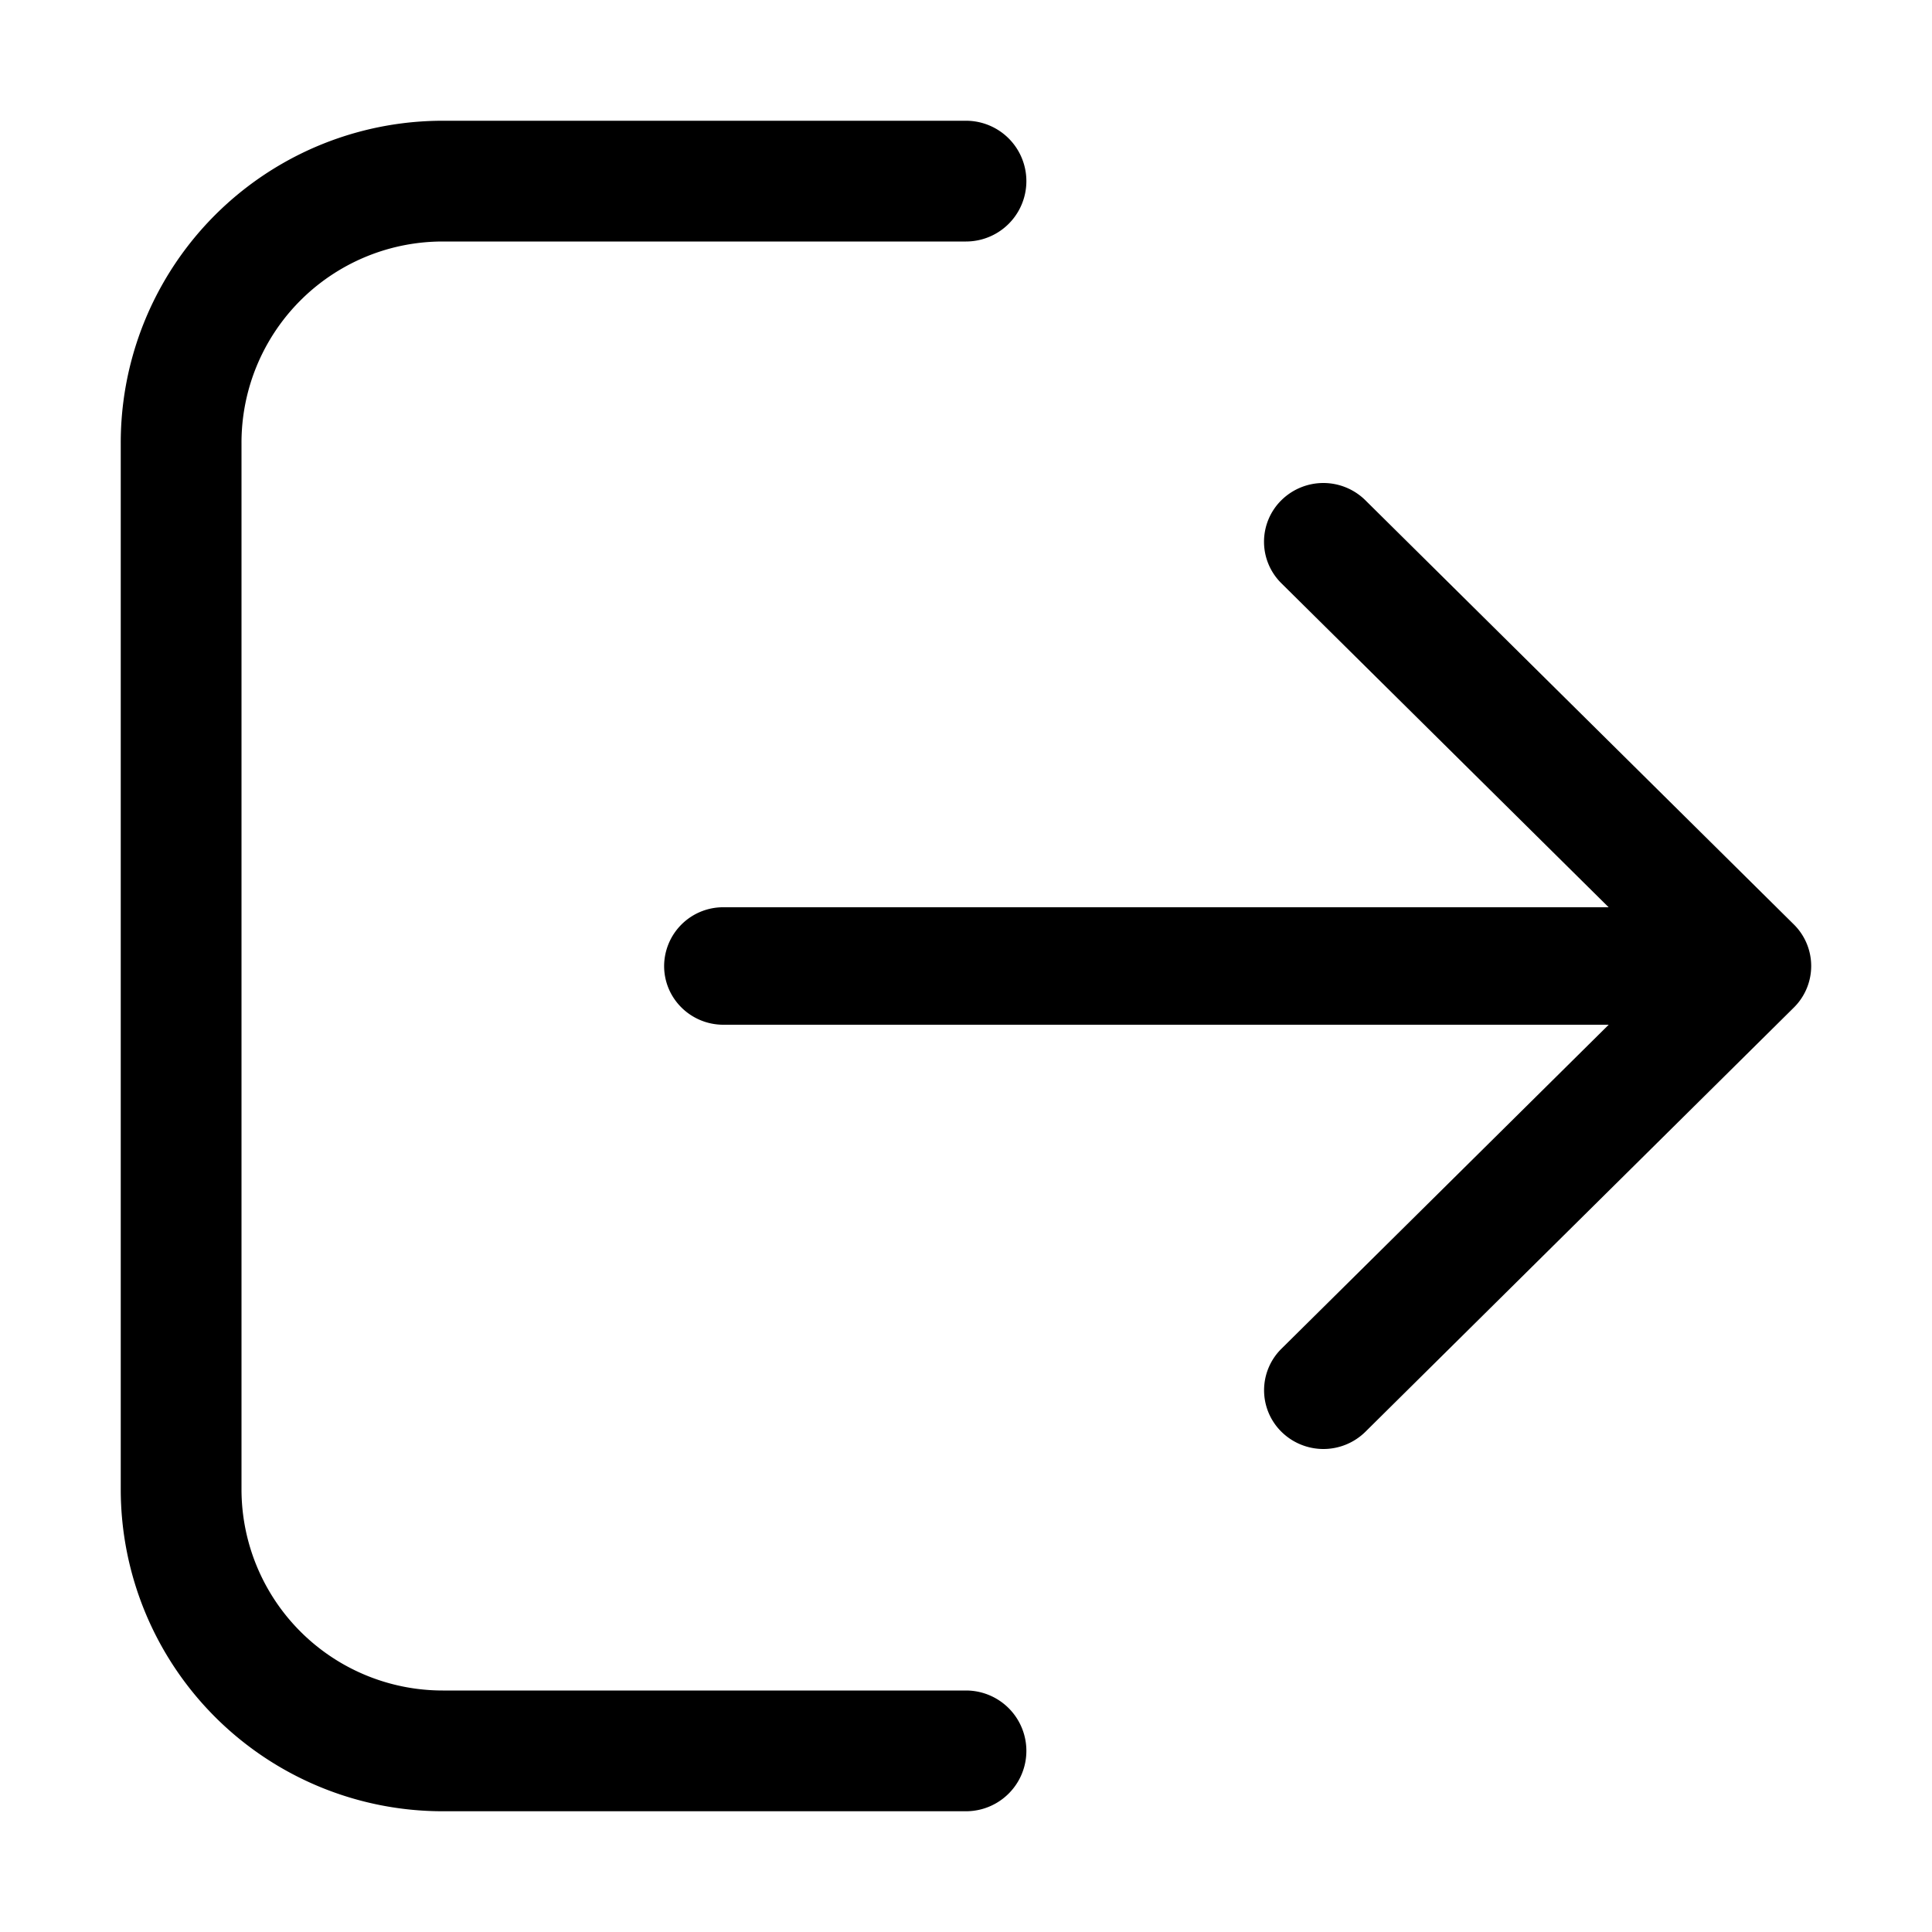
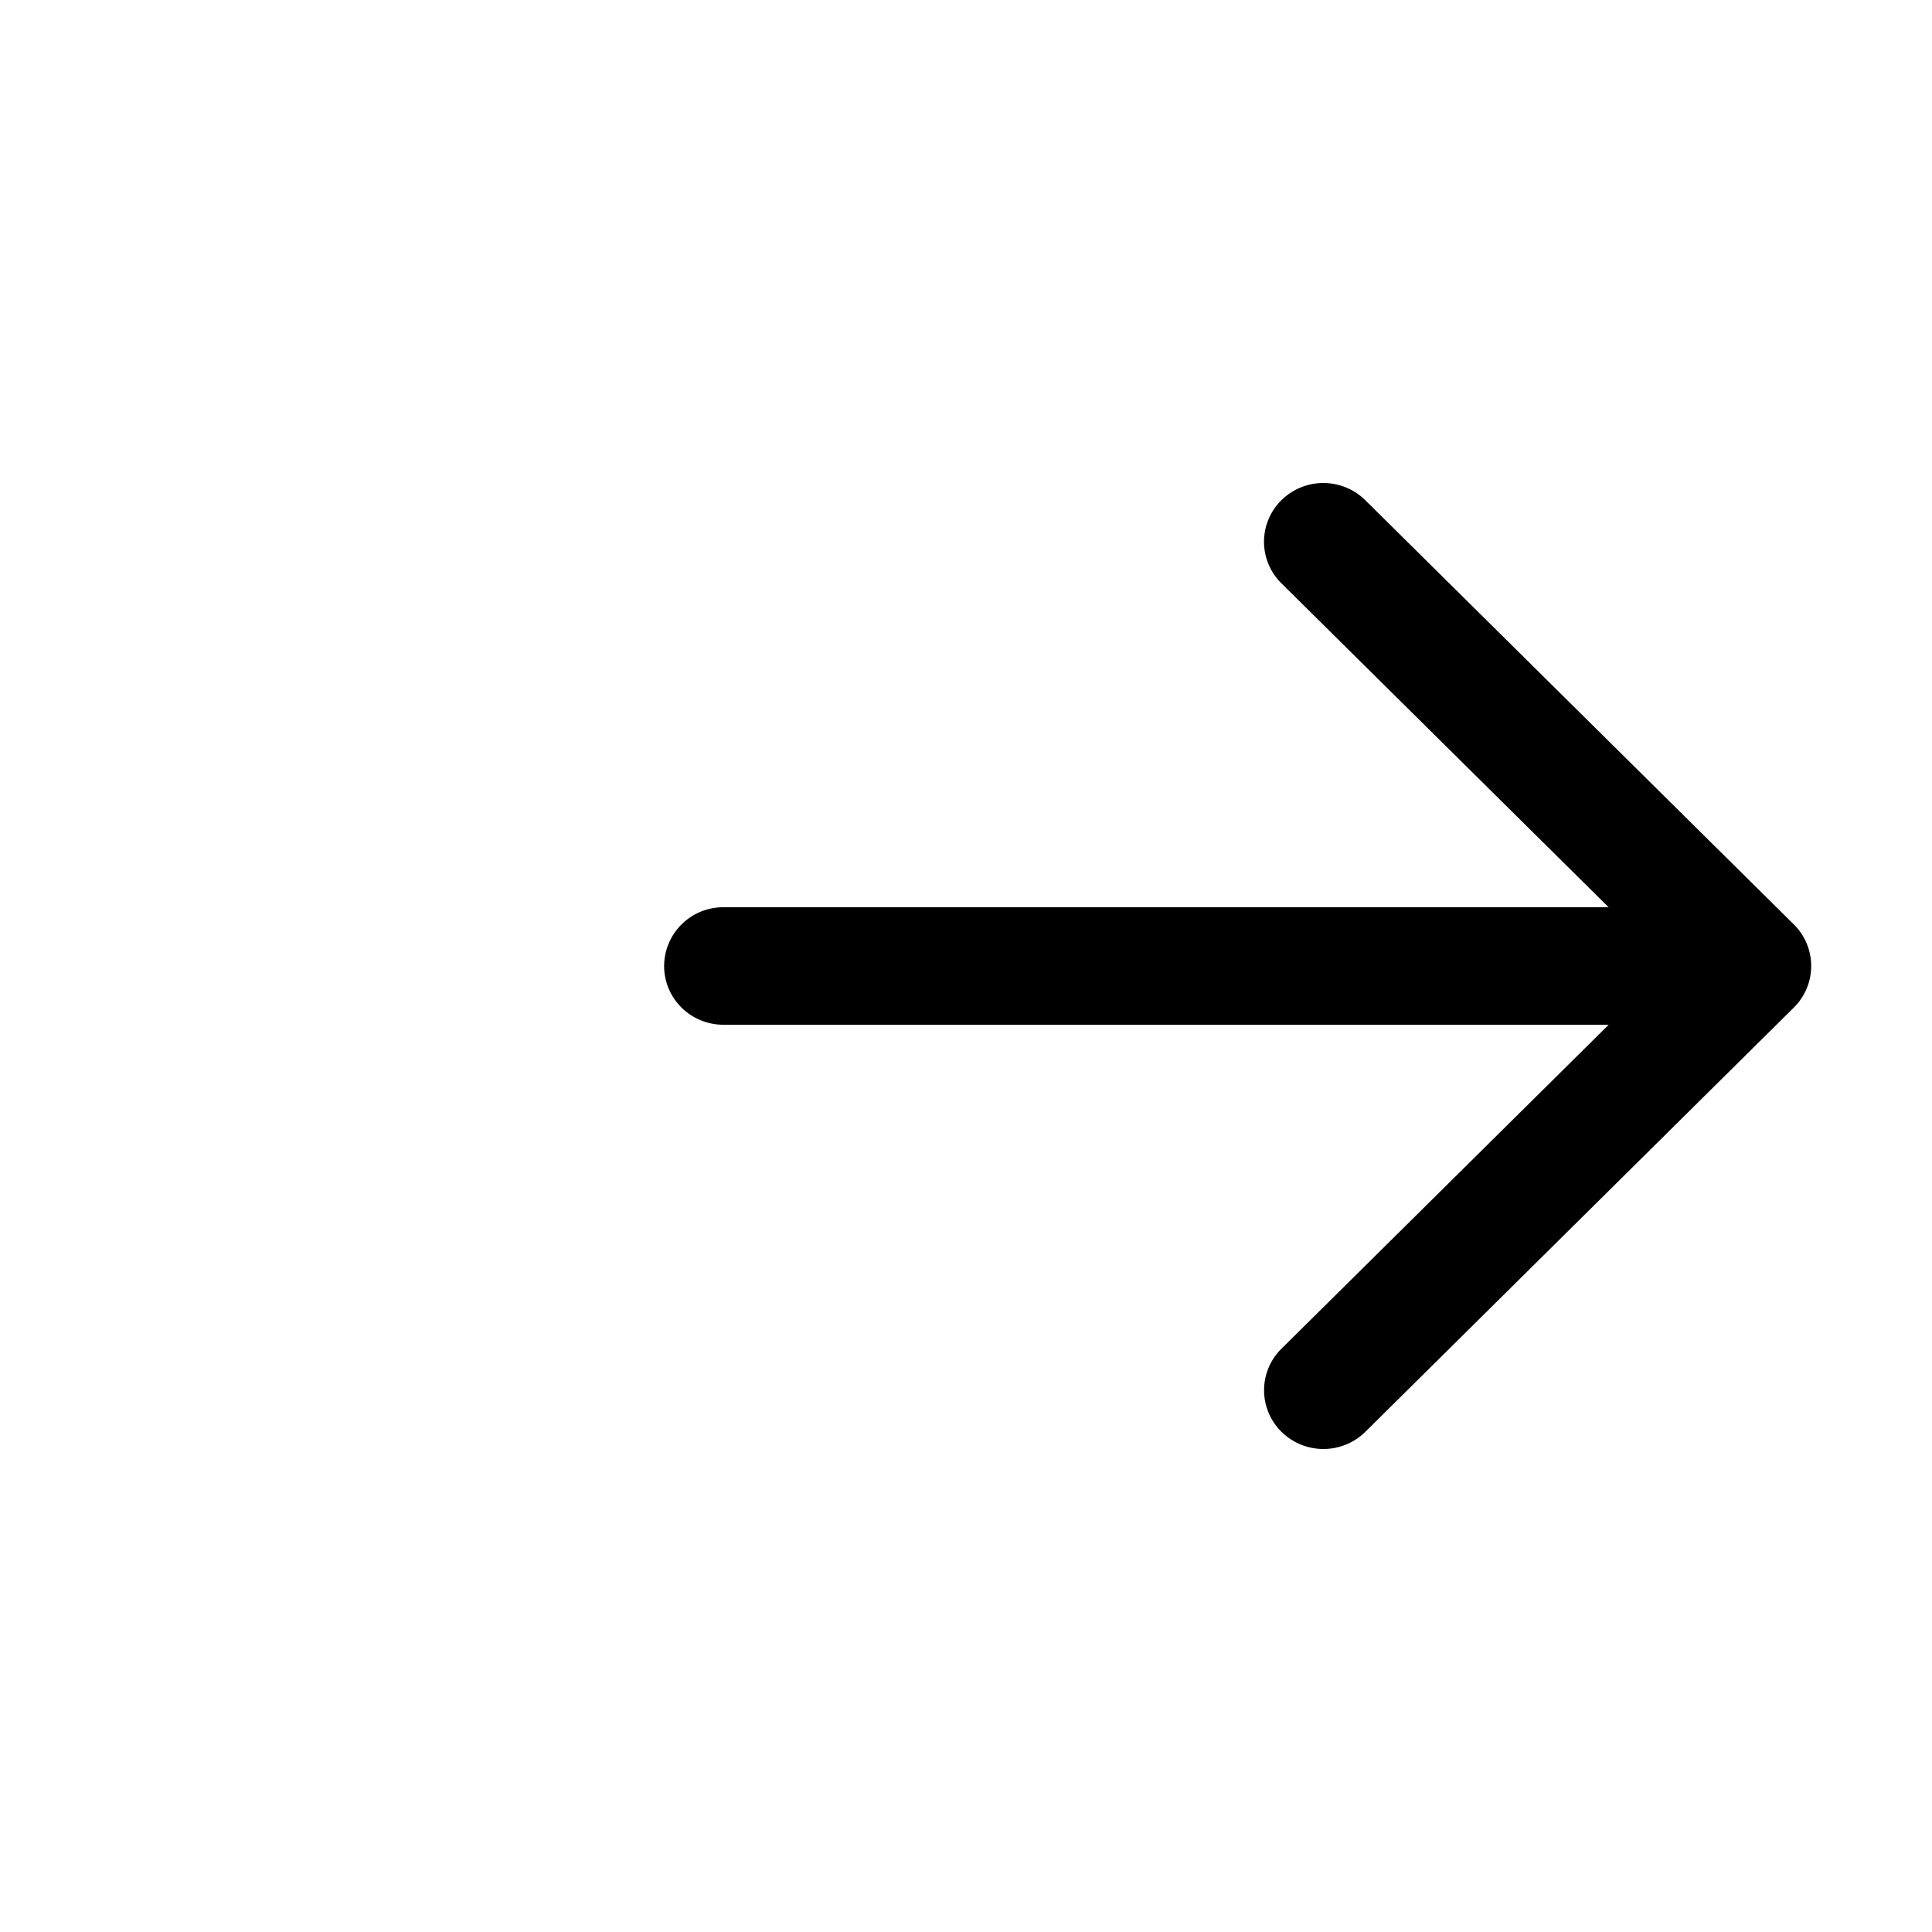
<svg xmlns="http://www.w3.org/2000/svg" width="32" height="32" fill="none" class="persona-icon">
-   <path fill="currentColor" d="M16 28a1 1 0 0 1 0 2H7.333A5.333 5.333 0 0 1 2 24.667V7.334A5.333 5.333 0 0 1 7.333 2H16a1 1 0 0 1 0 2H7.333A3.333 3.333 0 0 0 4 7.334v17.333A3.333 3.333 0 0 0 7.333 28H16Z" />
  <path fill="currentColor" d="M11.983 15.027A.978.978 0 0 0 11 16c0 .538.44.973.983.973h14.662l-5.42 5.366a.966.966 0 0 0 0 1.376.99.99 0 0 0 1.39 0l7.097-7.027a.968.968 0 0 0 0-1.376l-7.098-7.027a.99.99 0 0 0-1.39 0 .966.966 0 0 0 0 1.376l5.42 5.366H11.984Z" />
</svg>